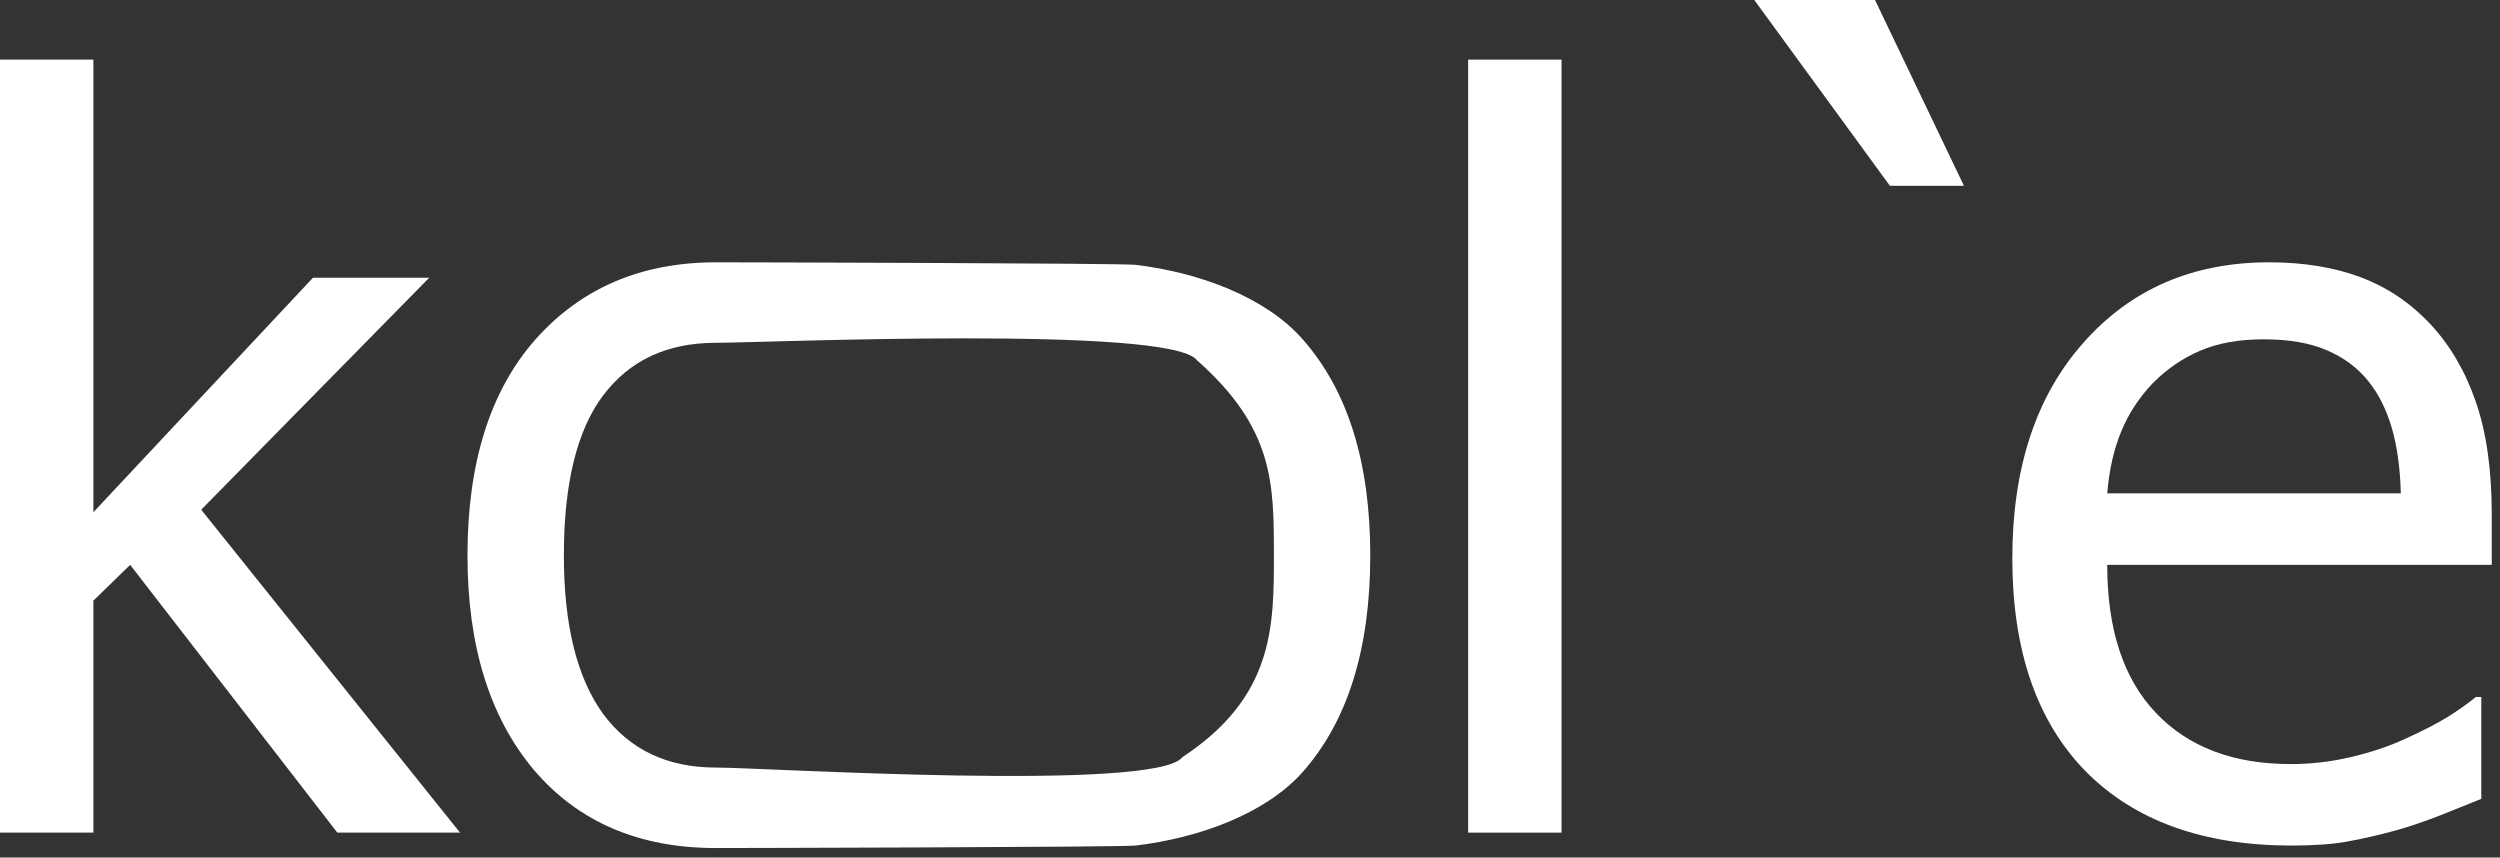
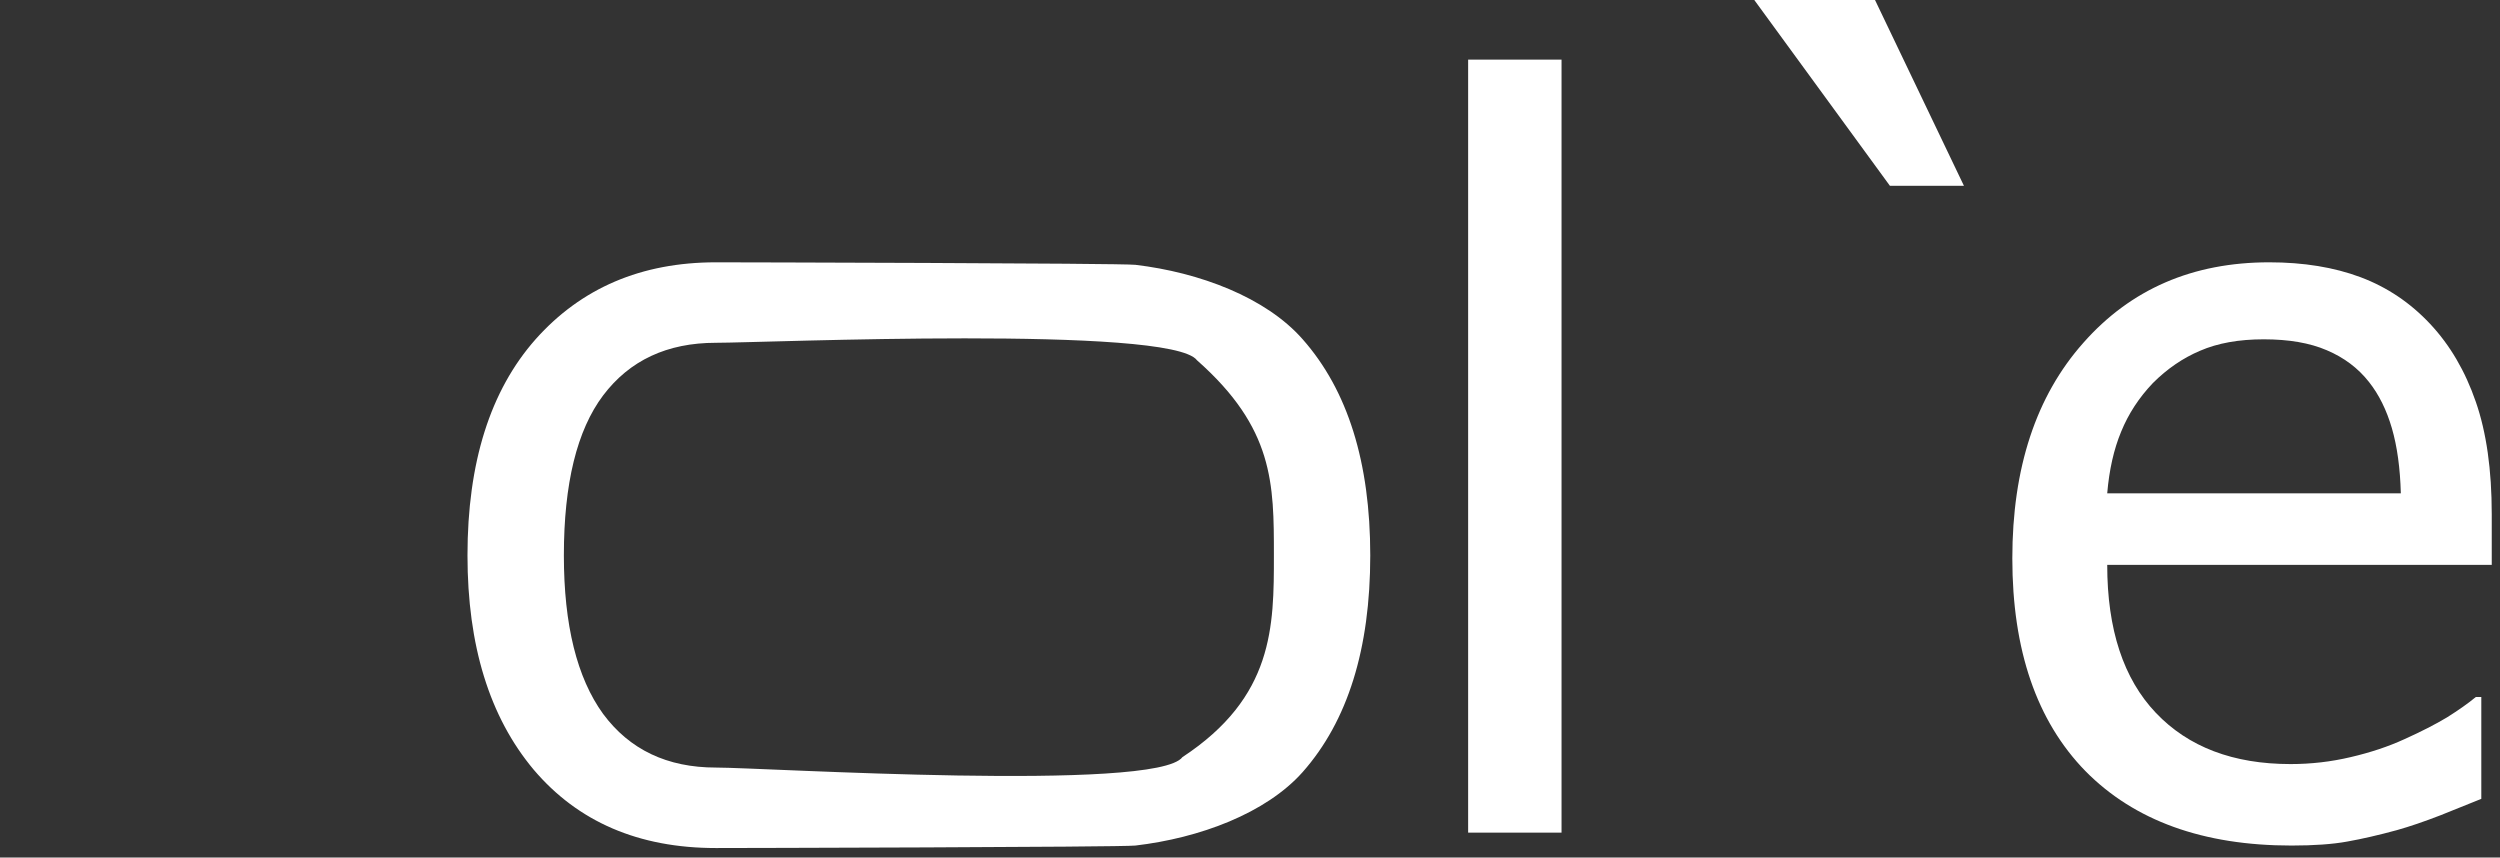
<svg xmlns="http://www.w3.org/2000/svg" width="172" height="59" viewBox="0 0 172 59" fill="none">
  <rect x="0" y="0" width="172" height="59" fill="#333333" stroke="none" />
-   <path d="M31.65 57.285H23.208L8.955 38.862L6.426 41.323V57.285H0V4.102H6.426V35.239L21.533 19.106H29.531L13.843 35.068L31.65 57.285Z" fill="white" />
  <path d="M94.274 38.213C94.274 44.639 92.725 49.606 89.626 53.115C87.087 55.971 82.518 57.657 78.118 58.174C77.147 58.288 50.184 58.345 49.253 58.345C43.944 58.345 39.762 56.545 36.709 52.944C33.678 49.321 32.163 44.411 32.163 38.213C32.163 31.833 33.724 26.877 36.846 23.345C39.99 19.813 44.126 18.047 49.253 18.047C50.184 18.047 77.147 18.105 78.118 18.22C82.518 18.743 87.087 20.451 89.626 23.345C92.725 26.854 94.274 31.81 94.274 38.213ZM87.644 38.213C87.644 33.268 87.644 29.463 82.352 24.785C80.551 22.37 52.58 23.584 49.253 23.584C45.903 23.584 43.317 24.792 41.494 27.207C39.694 29.6 38.794 33.268 38.794 38.213C38.794 42.998 39.694 46.633 41.494 49.116C43.317 51.577 45.903 52.808 49.253 52.808C52.557 52.808 79.551 54.505 81.352 52.09C87.644 47.954 87.644 43.089 87.644 38.213Z" fill="white" />
  <path d="M107.434 57.285H101.008V4.102H107.434V57.285Z" fill="white" />
  <path d="M135.119 12.783H130.026L120.695 0H129.001L135.119 12.783Z" fill="white" />
  <path d="M157.657 58.174C151.573 58.174 146.845 56.465 143.473 53.047C140.123 49.606 138.448 44.73 138.448 38.418C138.448 32.197 140.077 27.253 143.336 23.584C146.594 19.893 150.855 18.047 156.119 18.047C158.489 18.047 160.585 18.389 162.408 19.072C164.231 19.756 165.826 20.827 167.193 22.285C168.561 23.744 169.609 25.532 170.338 27.651C171.067 29.748 171.432 32.323 171.432 35.376V38.862H144.977C144.977 43.306 146.093 46.701 148.326 49.048C150.559 51.395 153.647 52.568 157.589 52.568C159.002 52.568 160.38 52.409 161.725 52.09C163.092 51.771 164.322 51.361 165.416 50.859C166.578 50.335 167.558 49.834 168.355 49.355C169.153 48.854 169.814 48.387 170.338 47.954H170.714V54.961C169.962 55.257 169.028 55.633 167.911 56.089C166.795 56.522 165.792 56.864 164.903 57.114C163.65 57.456 162.511 57.718 161.485 57.9C160.483 58.083 159.207 58.174 157.657 58.174ZM165.177 33.94C165.131 32.209 164.926 30.716 164.562 29.463C164.197 28.21 163.673 27.15 162.989 26.284C162.237 25.327 161.269 24.598 160.084 24.097C158.922 23.595 157.475 23.345 155.743 23.345C154.034 23.345 152.576 23.607 151.368 24.131C150.183 24.632 149.101 25.373 148.121 26.352C147.164 27.355 146.435 28.472 145.934 29.702C145.432 30.91 145.113 32.323 144.977 33.94H165.177Z" fill="white" />
</svg>